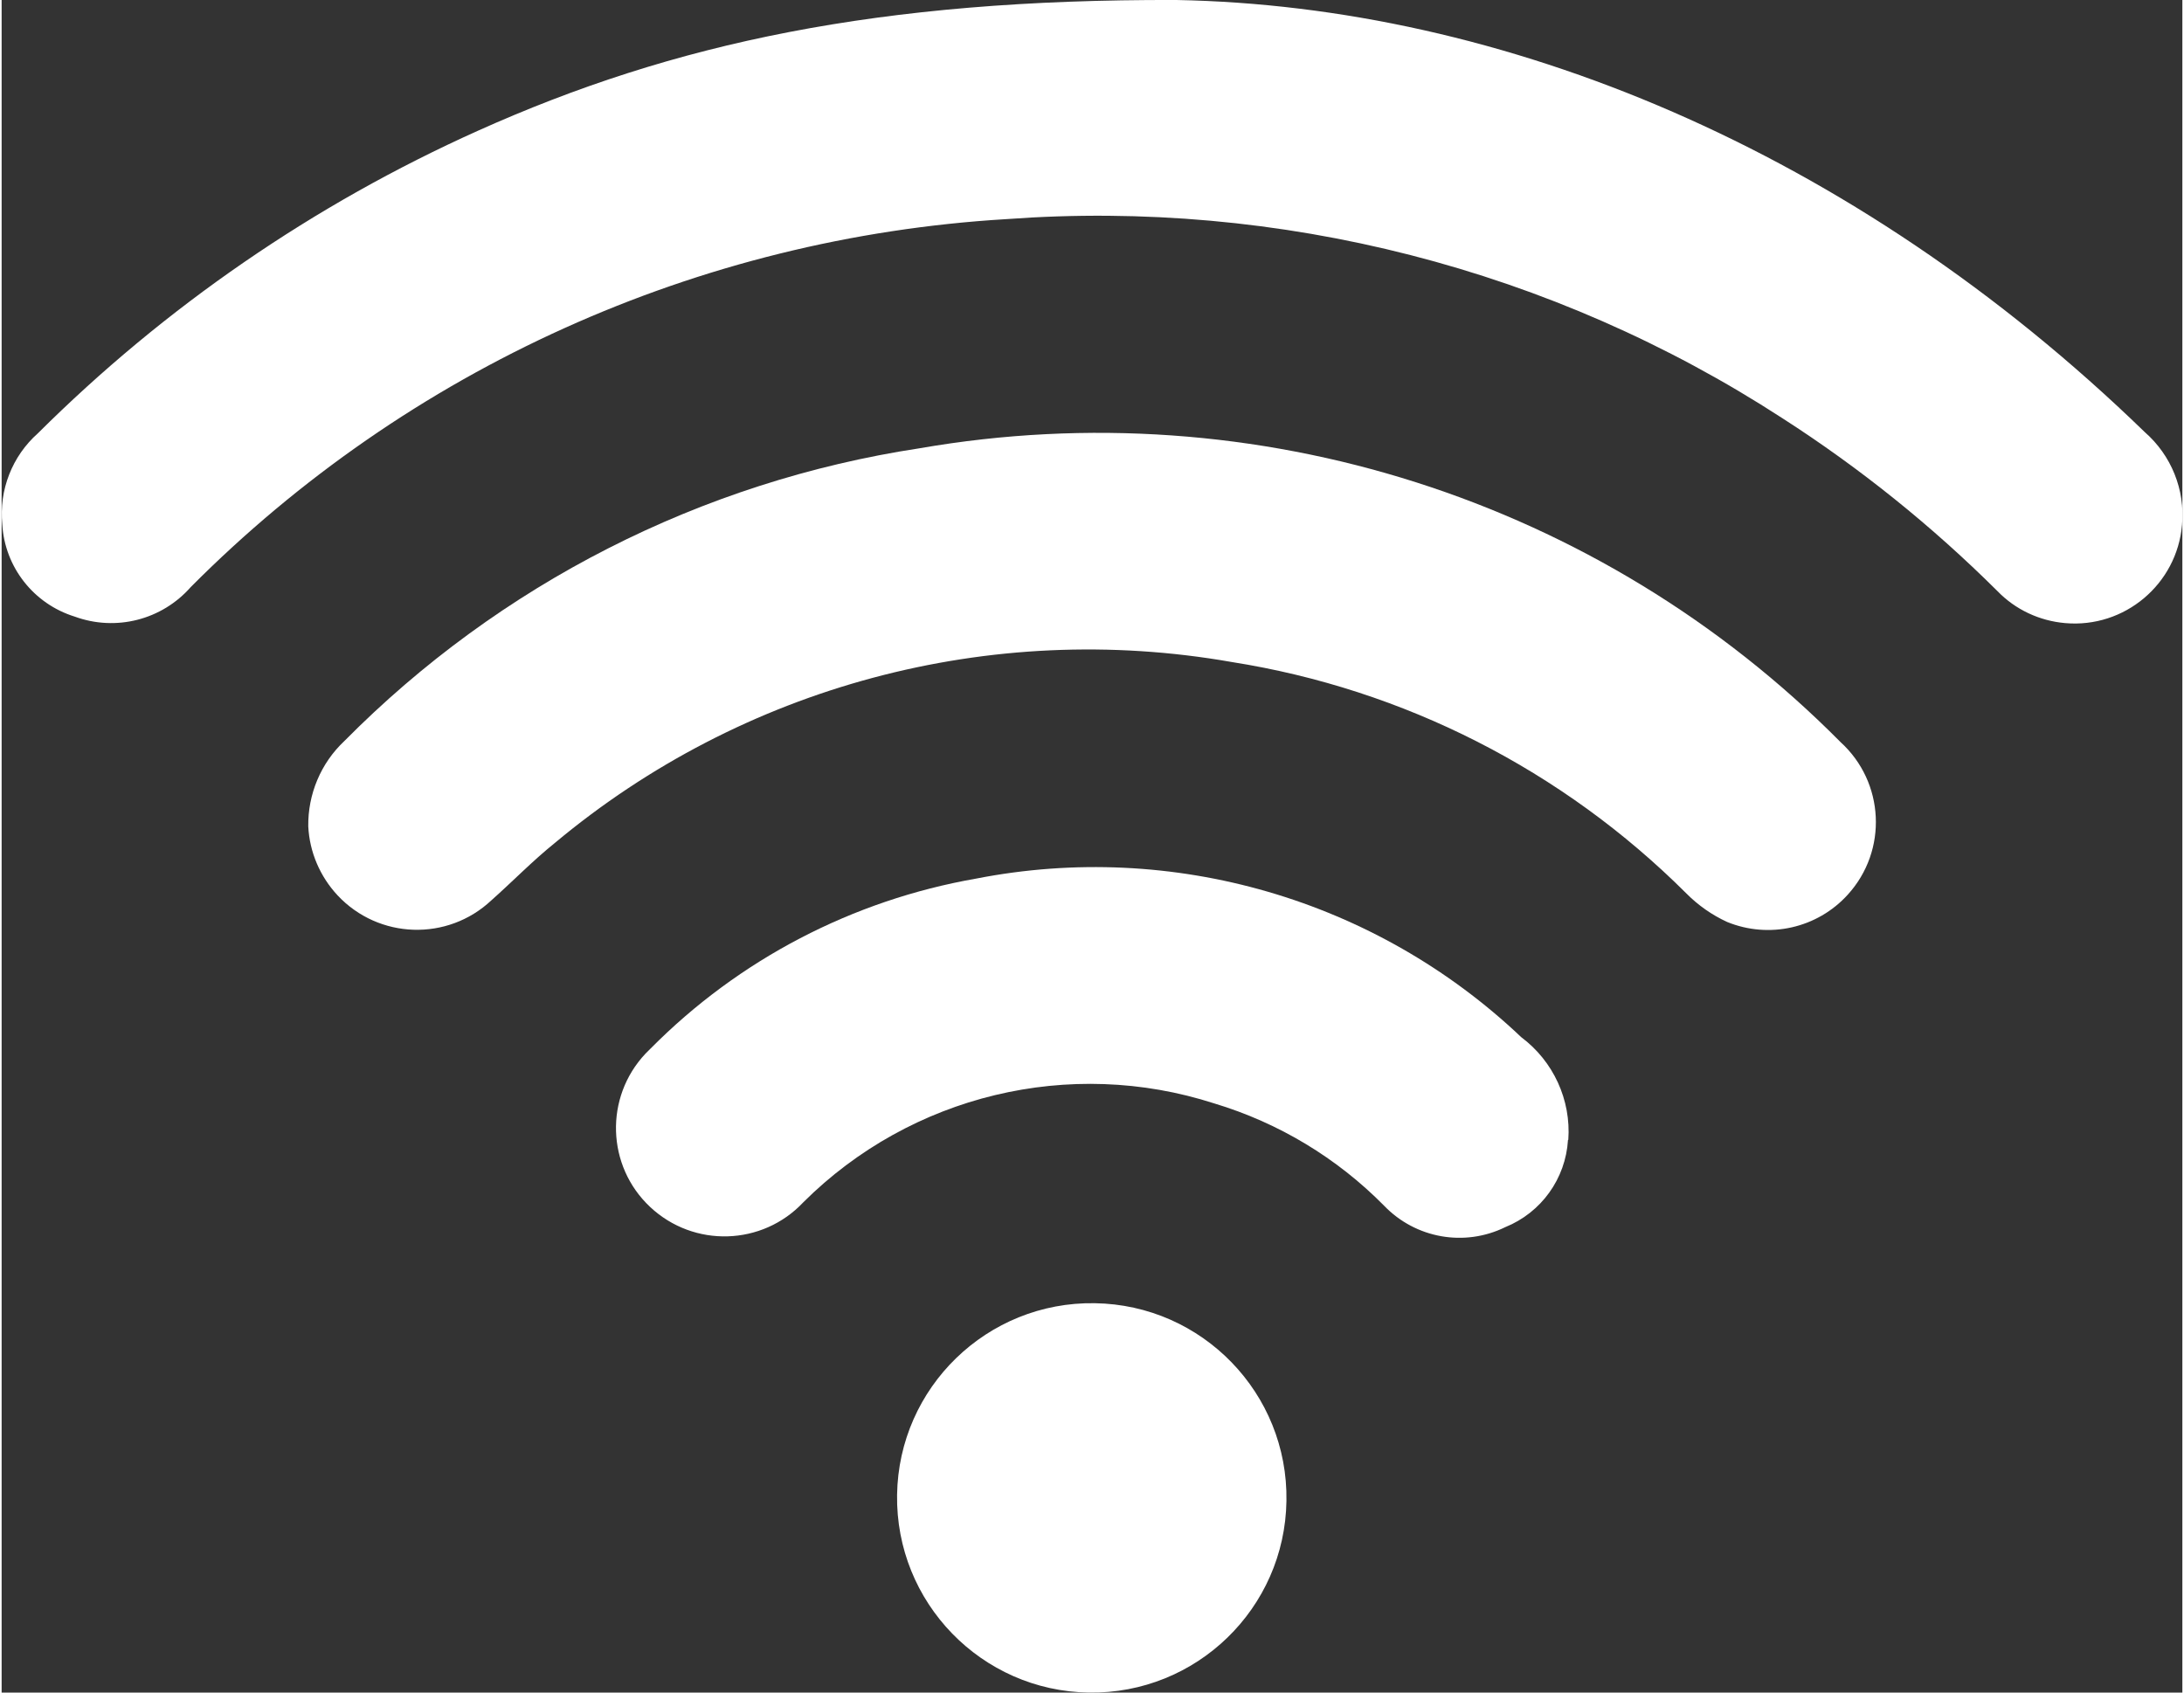
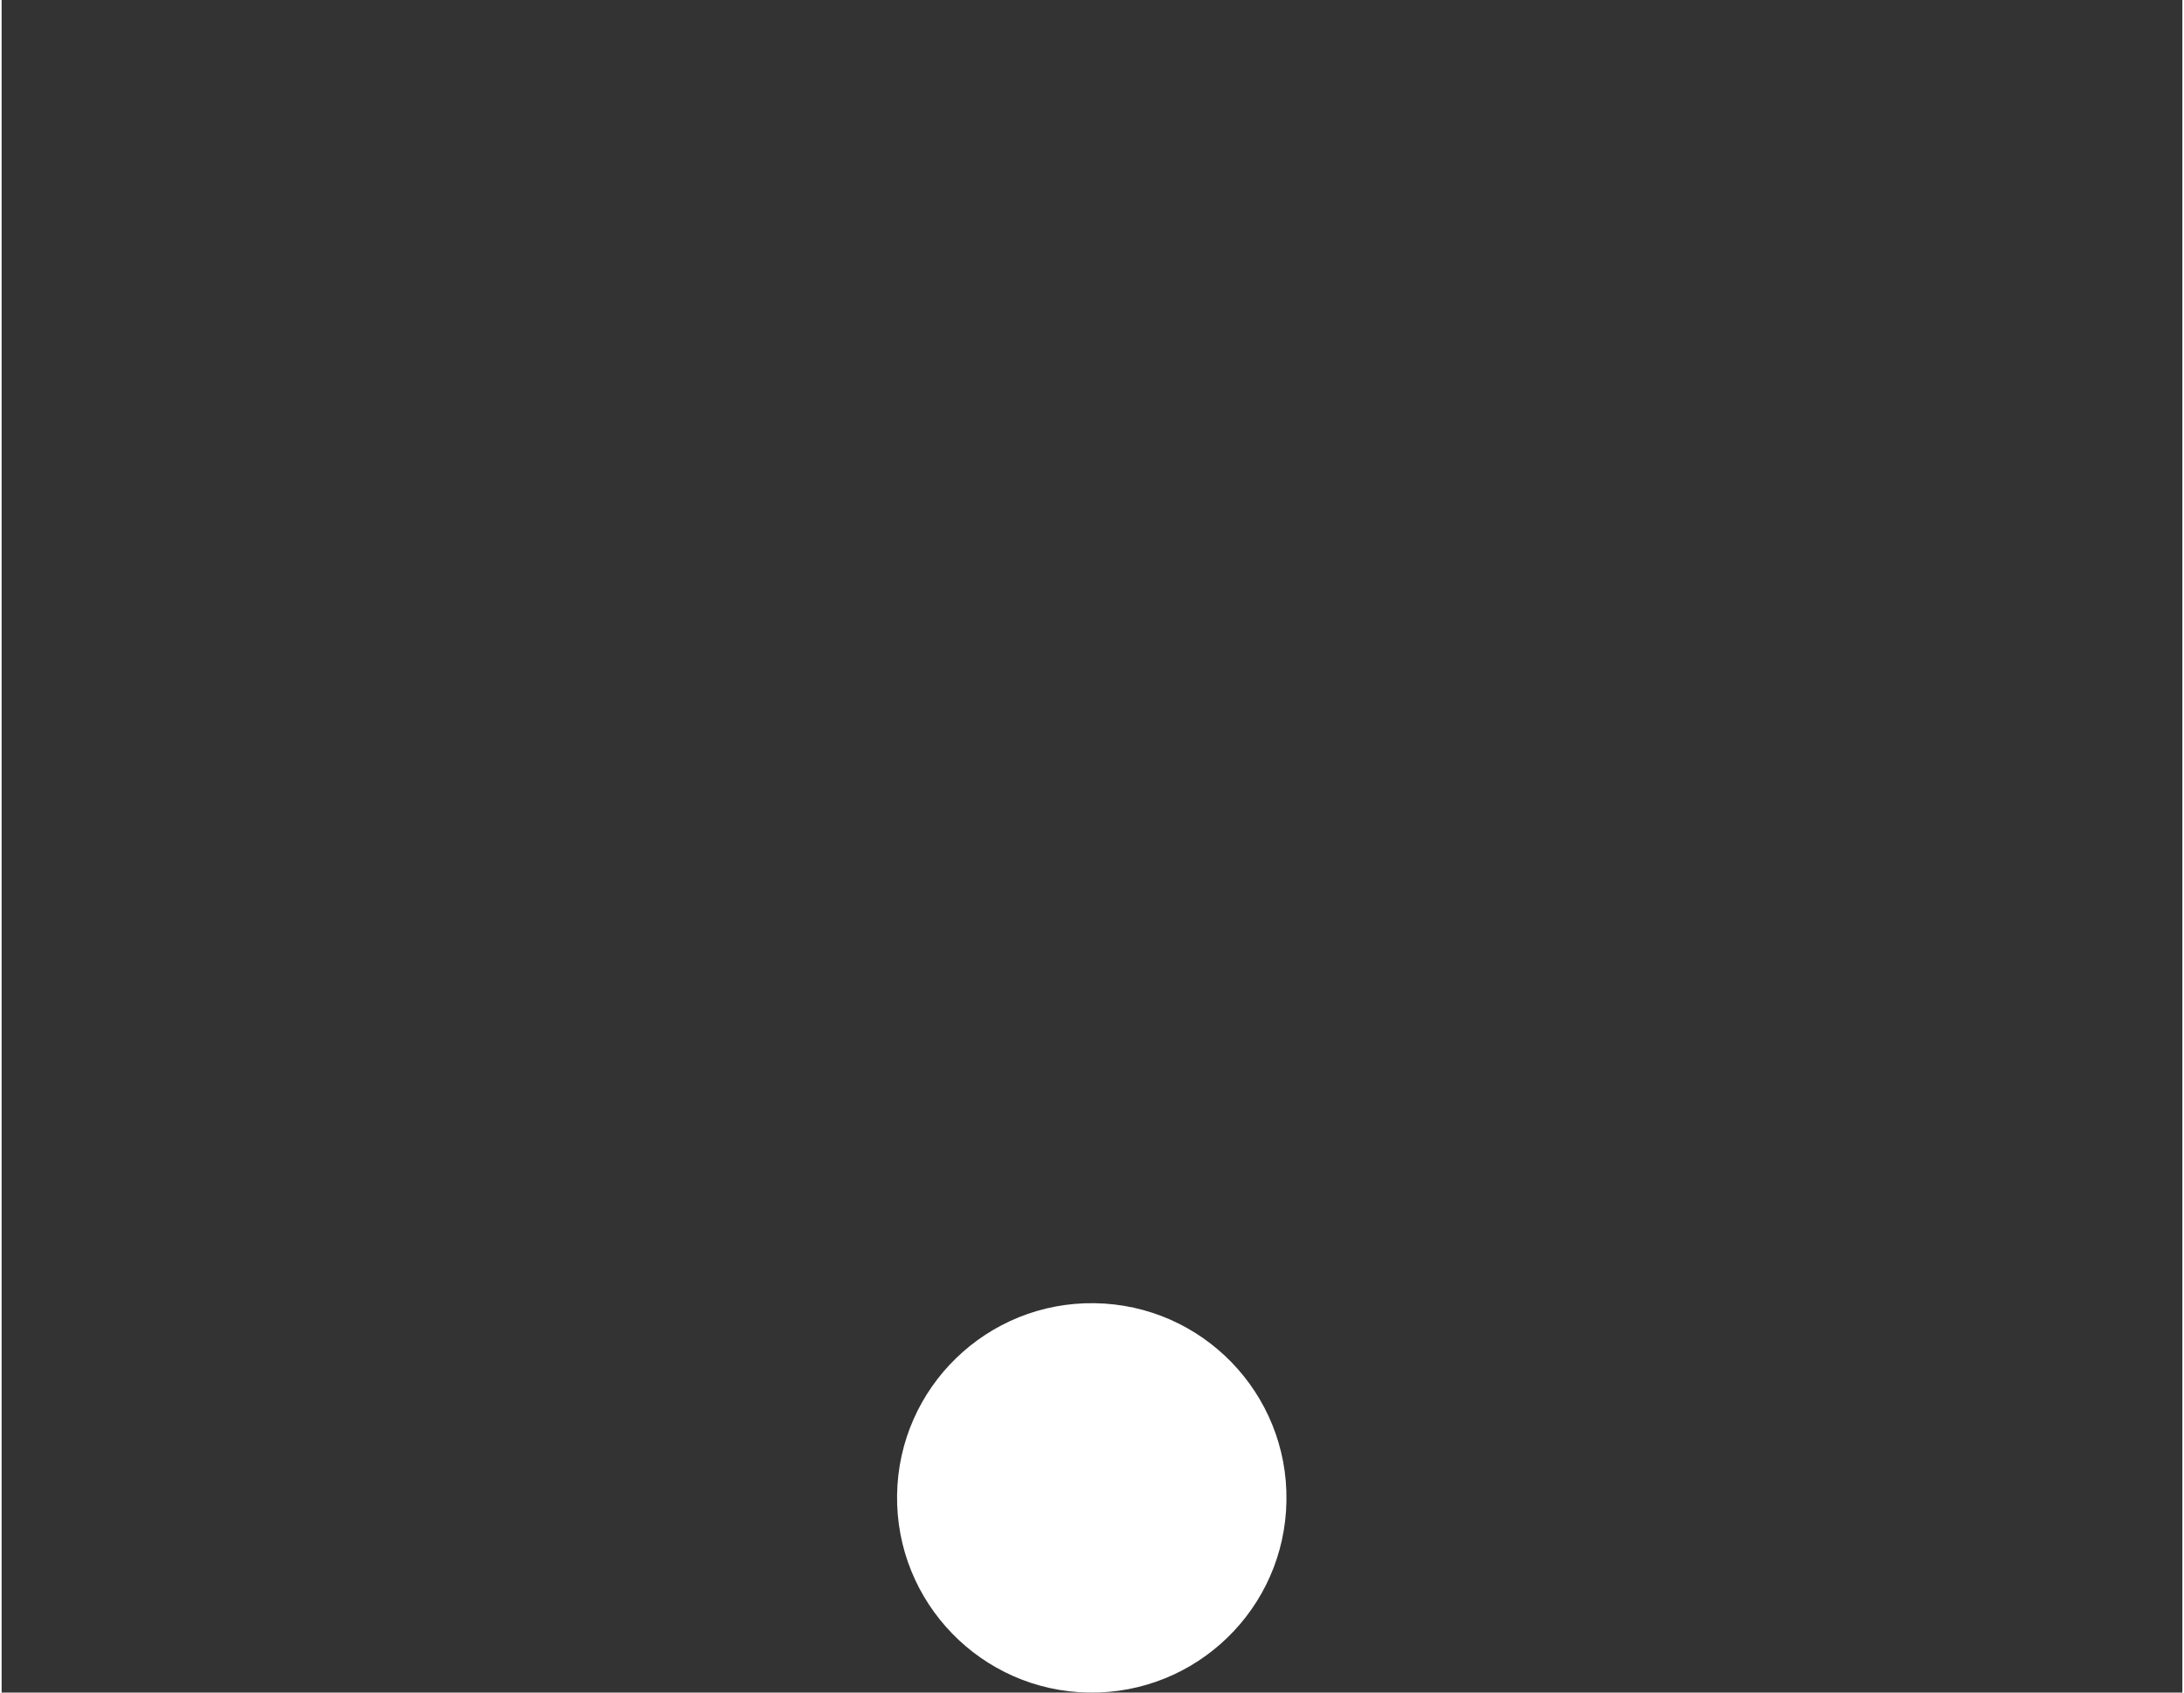
<svg xmlns="http://www.w3.org/2000/svg" id="Ebene_2" data-name="Ebene 2" viewBox="0 0 137.33 106.59" width="80" height="62">
  <rect x="0" y="0" width="137.33" height="106.59" fill="#333333" stroke="none" />
  <defs>
    <style>
      .cls-1 {
        fill: #fff;
      }
    </style>
  </defs>
  <g id="Ebene_1-2" data-name="Ebene 1">
    <g id="Gruppe_317" data-name="Gruppe 317">
-       <path id="Pfad_319" data-name="Pfad 319" class="cls-1" d="M73.98,0c20.46.38,42.55,9.33,60.98,27.21,1.67,1.46,2.55,3.63,2.35,5.84-.32,3.74-3.62,6.52-7.36,6.19-1.62-.14-3.14-.85-4.27-2.02-4.12-4.1-8.66-7.75-13.55-10.89-14.48-9.4-31.65-13.8-48.87-12.53-19.38,1.16-37.66,9.41-51.35,23.17-1.82,2.07-4.72,2.81-7.31,1.86-2.58-.8-4.4-3.11-4.56-5.81-.21-2.16.62-4.29,2.24-5.73,8.01-7.97,17.39-14.42,27.7-19.05C42.31,2.7,55.27-.06,73.97,0" />
-       <path id="Pfad_320" data-name="Pfad 320" class="cls-1" d="M19.31,52.05c-.03-2.03.79-3.99,2.27-5.38,9.78-9.88,22.48-16.35,36.23-18.44,21.19-3.68,42.85,3.23,57.99,18.5,2.78,2.53,2.99,6.83.46,9.61-1.92,2.12-4.96,2.8-7.6,1.72-.96-.44-1.84-1.06-2.58-1.81-7.77-7.75-17.78-12.85-28.62-14.56-15.2-2.67-30.8,1.51-42.64,11.41-1.39,1.12-2.64,2.41-3.98,3.6-2.76,2.59-7.09,2.45-9.68-.31-1.11-1.19-1.77-2.73-1.85-4.35" />
-       <path id="Pfad_321" data-name="Pfad 321" class="cls-1" d="M98.64,71.79c-.15,2.44-1.68,4.57-3.95,5.49-2.57,1.26-5.65.71-7.63-1.35-2.97-3.01-6.64-5.22-10.69-6.44-9.11-2.94-19.1-.53-25.88,6.22-2.58,2.75-6.9,2.88-9.65.3s-2.88-6.9-.3-9.65c.11-.11.22-.22.33-.33,5.56-5.61,12.72-9.34,20.5-10.7,12.38-2.42,25.17,1.3,34.33,9.99,2.02,1.51,3.14,3.95,2.96,6.46" />
      <path id="Pfad_322" data-name="Pfad 322" class="cls-1" d="M56.39,94.14c.1-6.77,5.68-12.18,12.45-12.07,6.77.1,12.18,5.68,12.07,12.45-.1,6.77-5.67,12.17-12.44,12.07-6.77-.1-12.18-5.68-12.08-12.45" />
    </g>
  </g>
</svg>